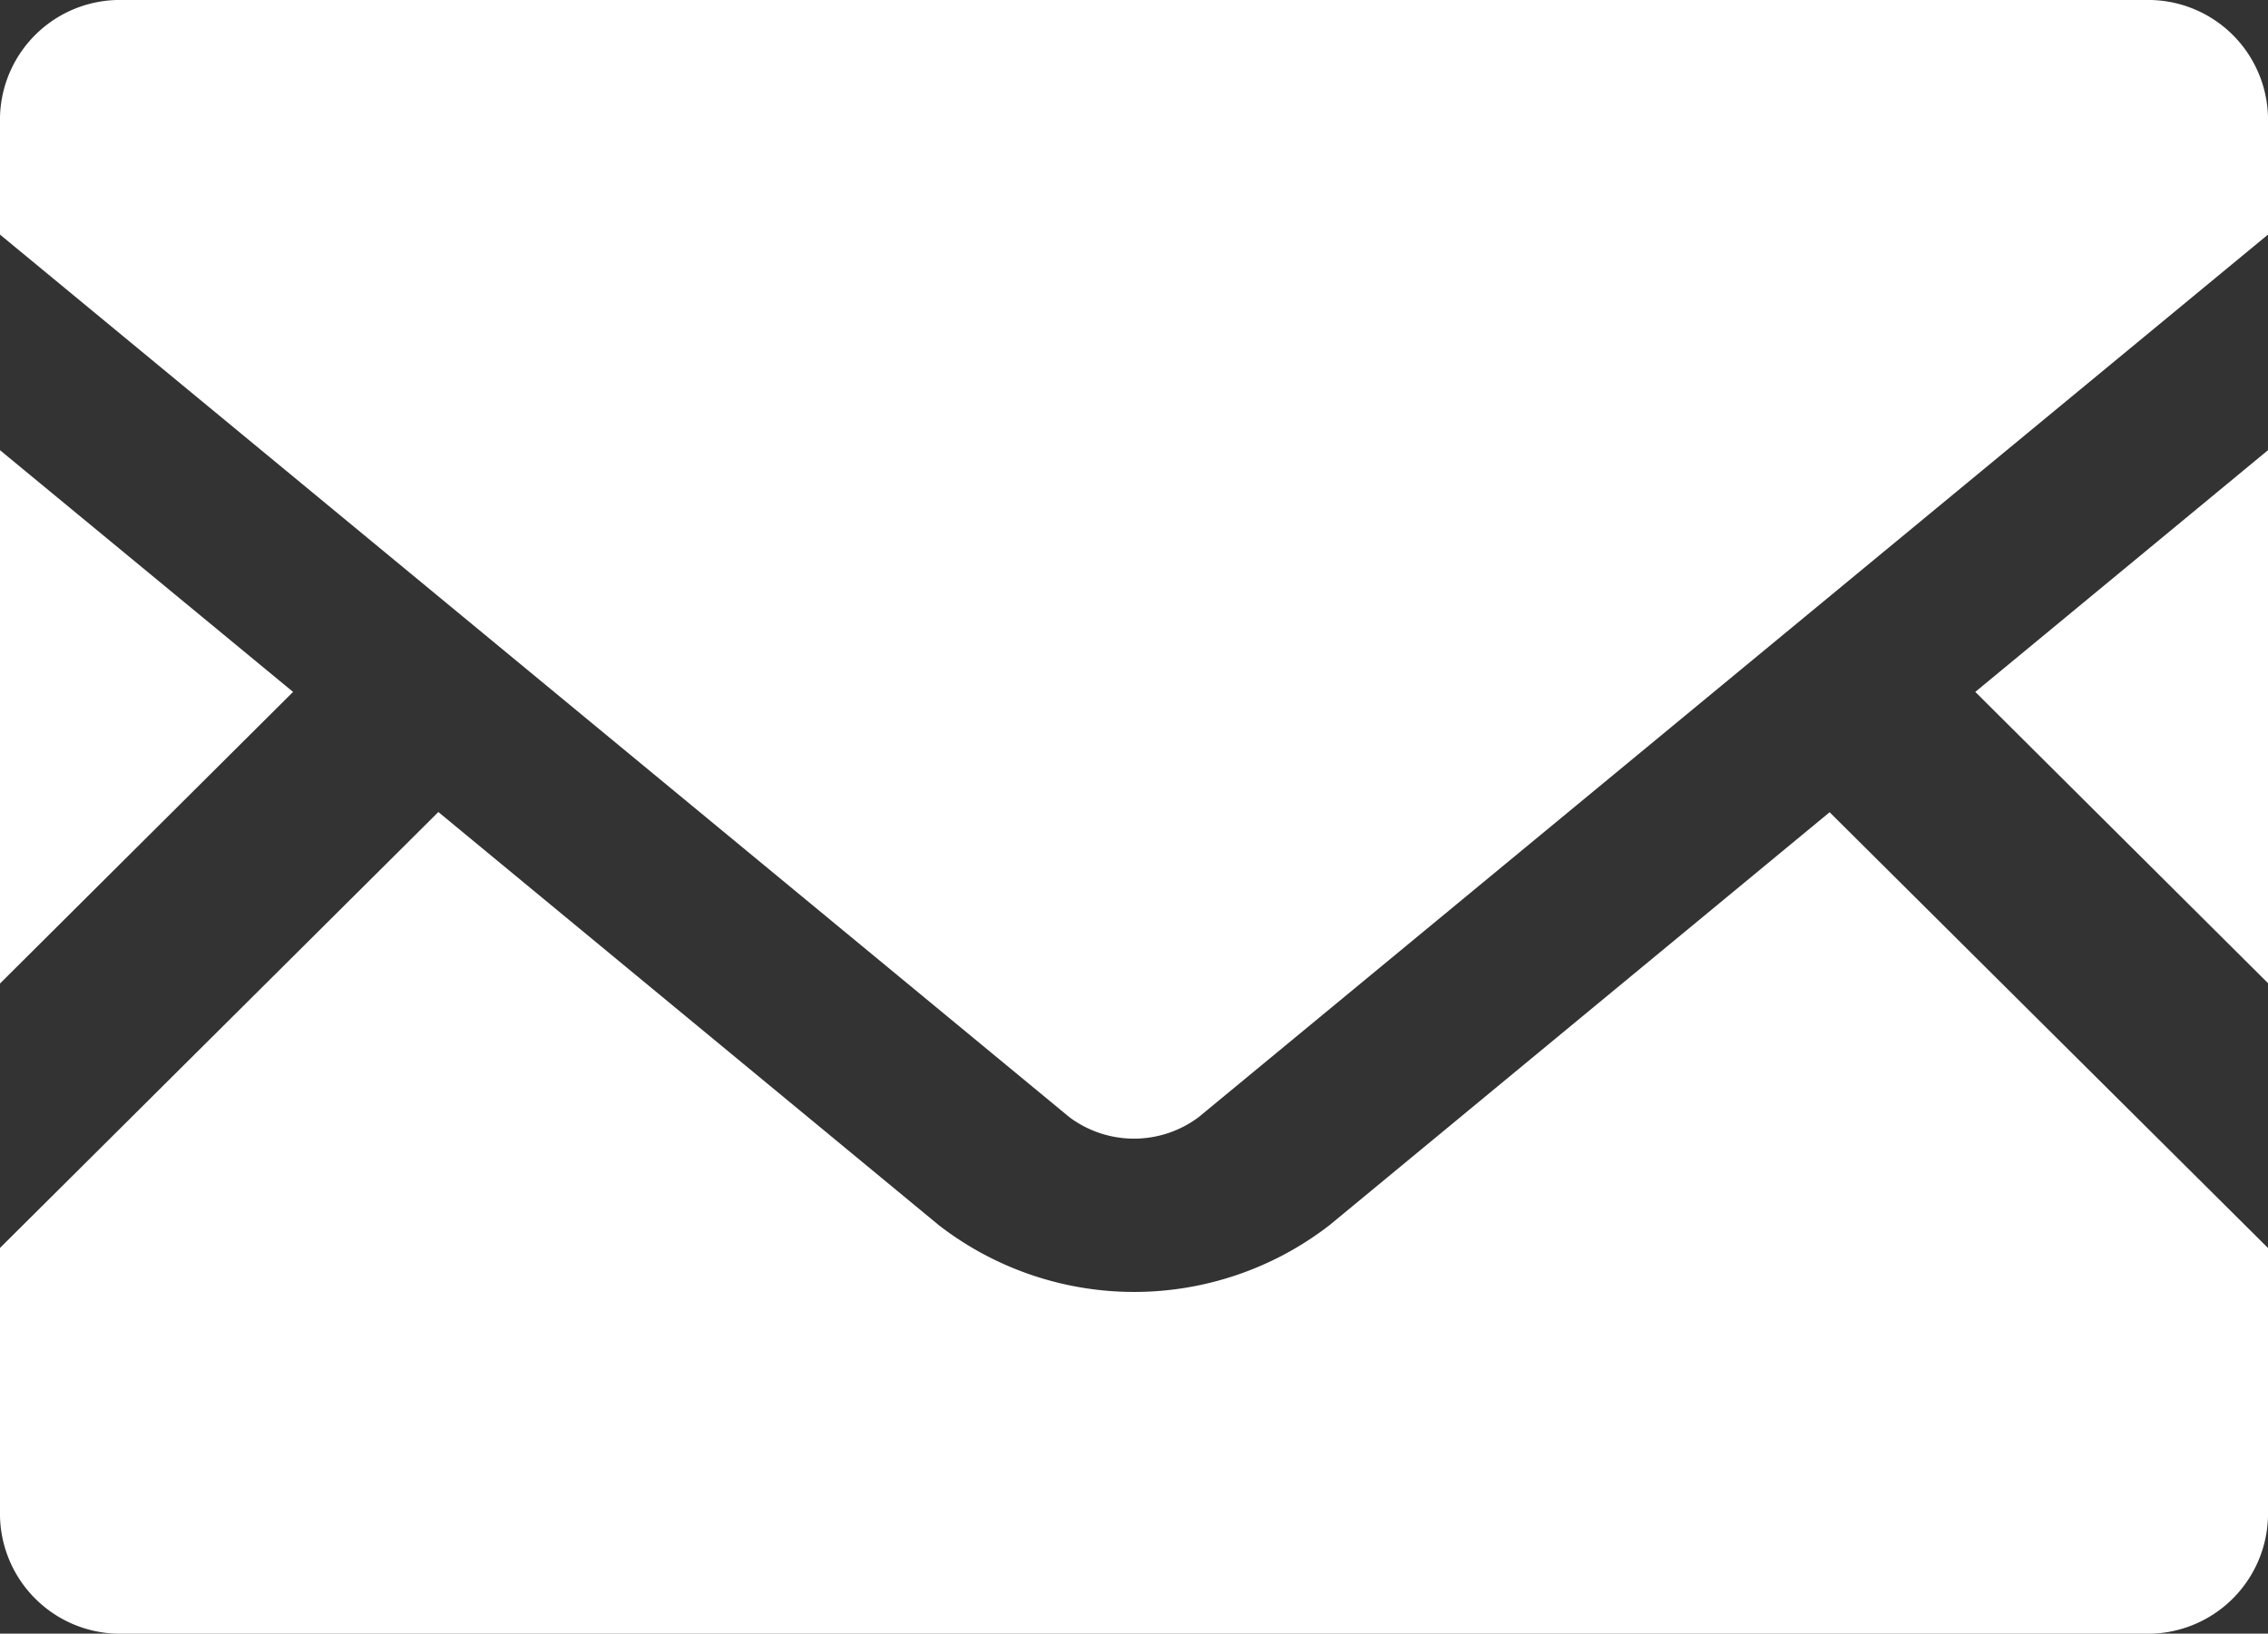
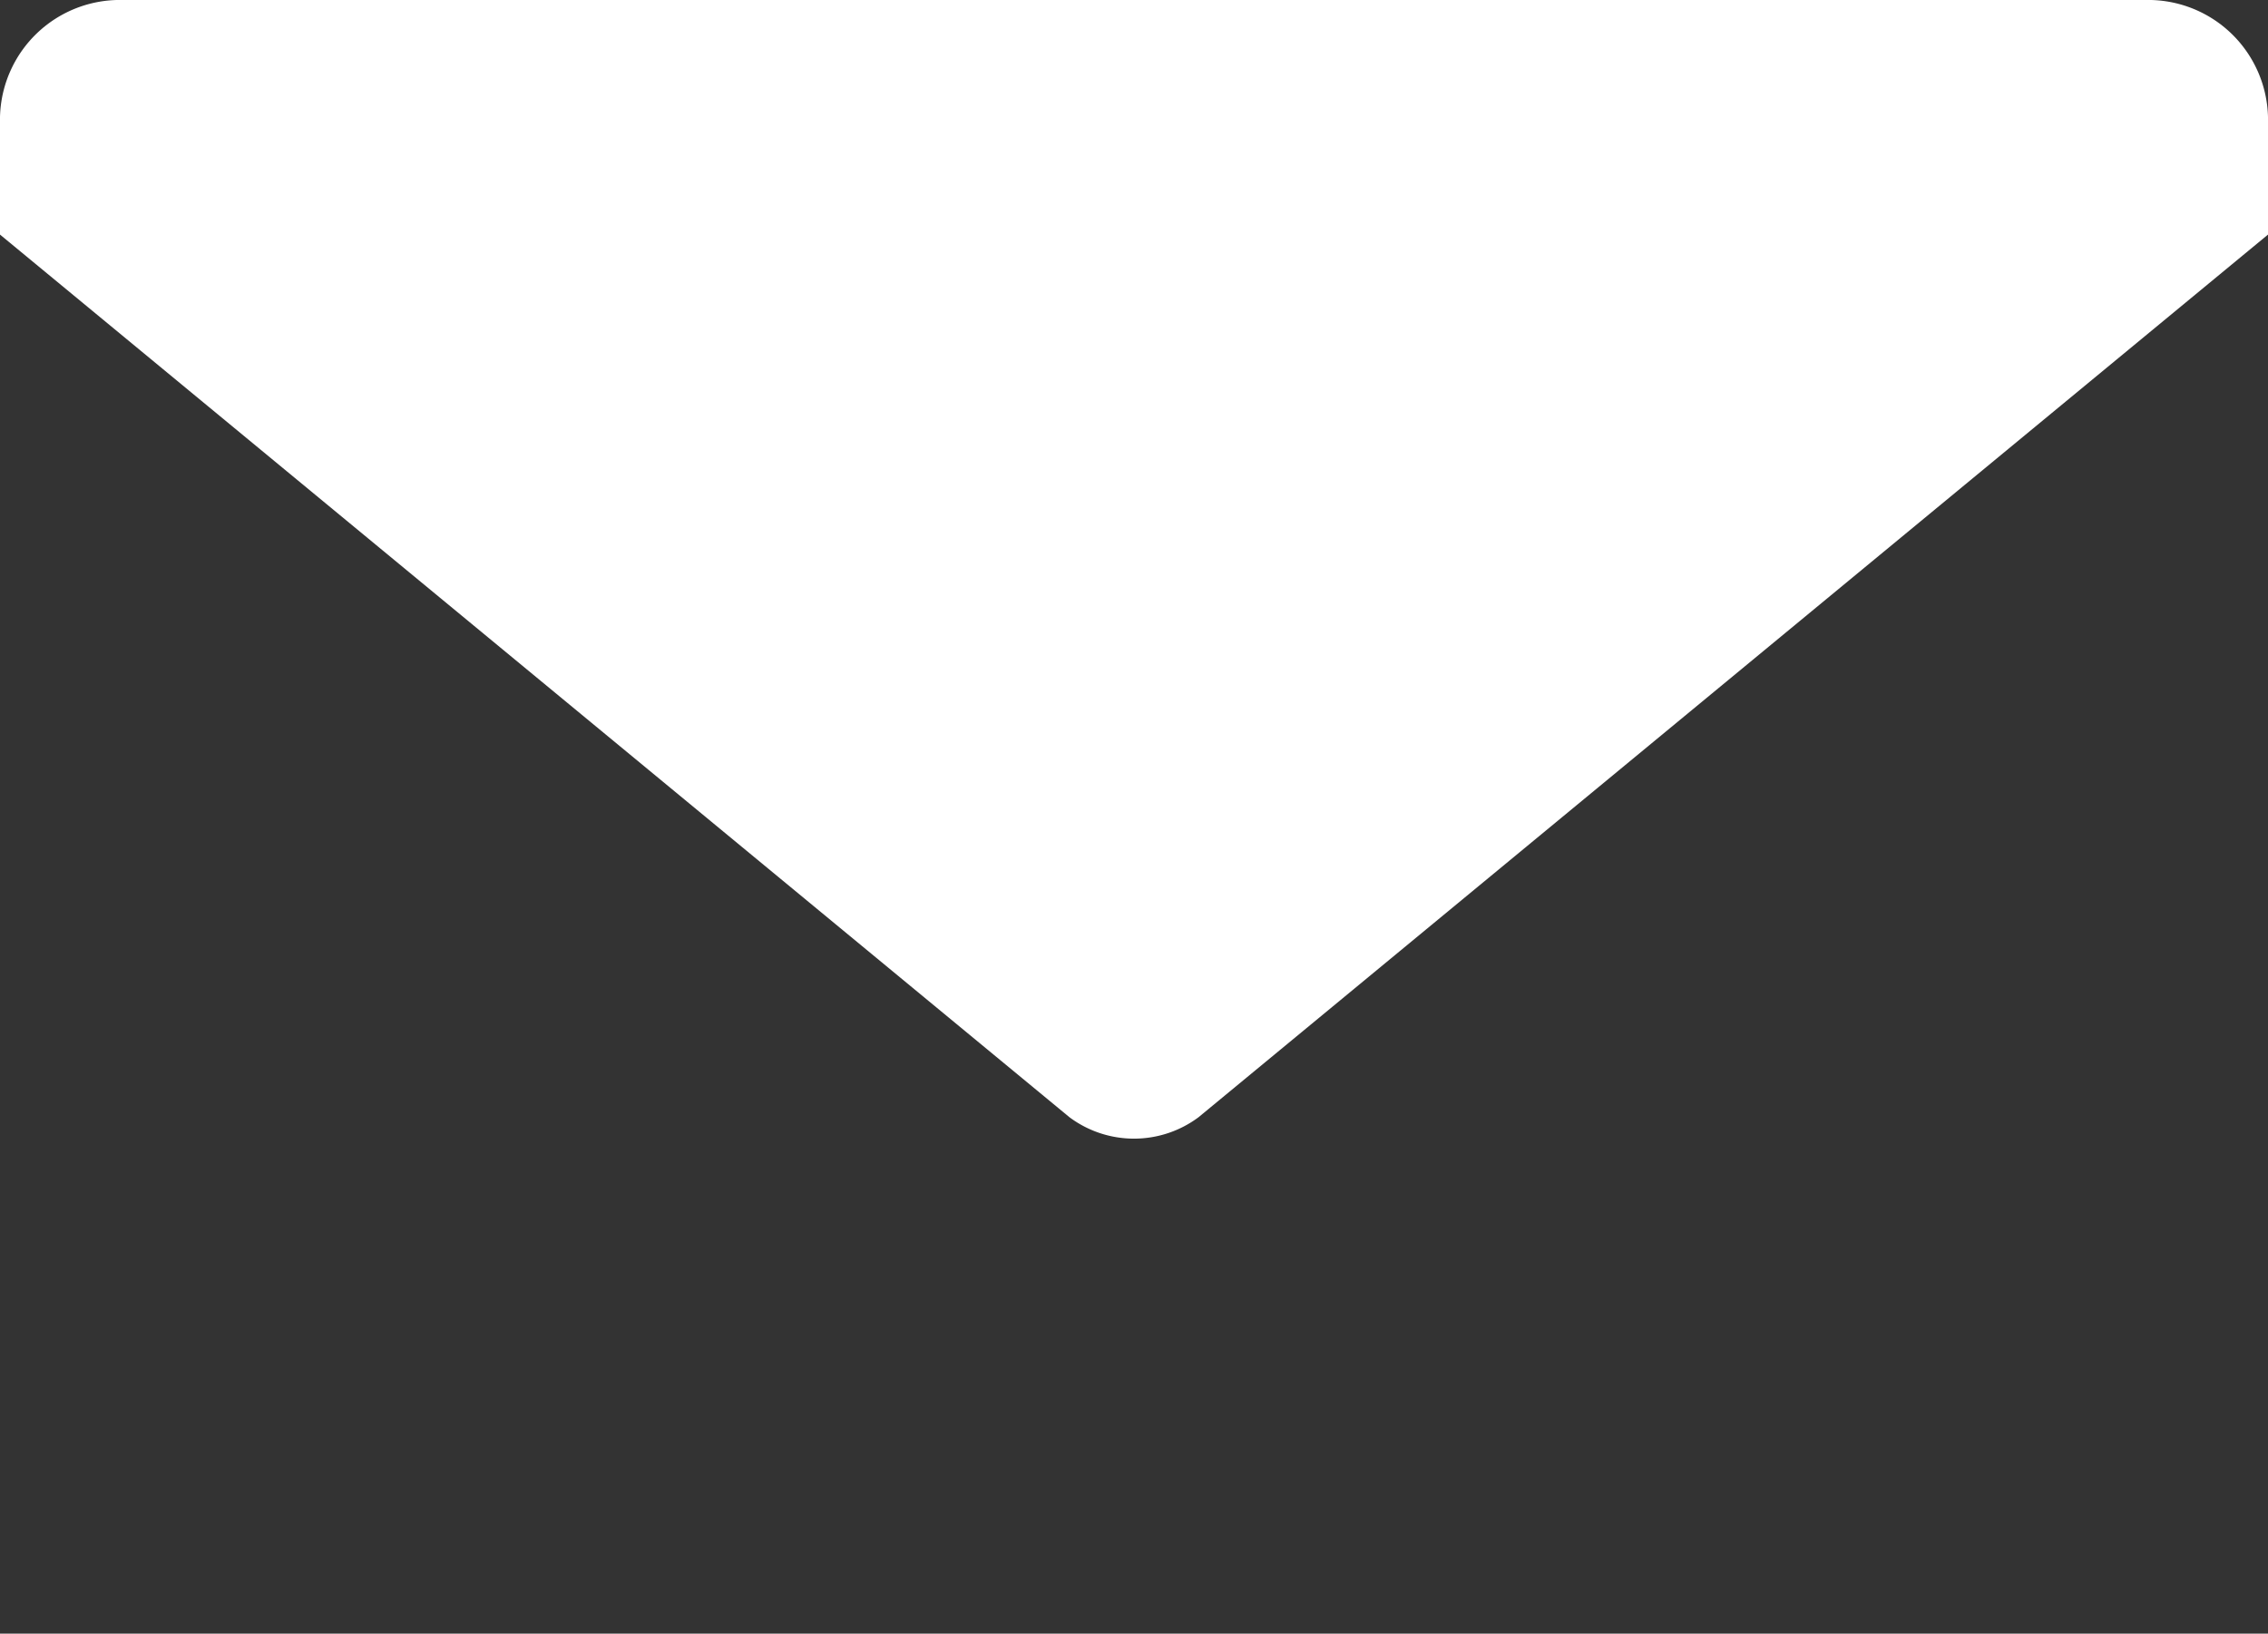
<svg xmlns="http://www.w3.org/2000/svg" data-name="メールの無料アイコン素材 (10)" width="76.946" height="55.42">
  <rect width="100%" height="100%" fill="#333333" stroke="none" />
-   <path data-name="Path 141" d="M76.946 33.353l-9.931-9.881 9.931-8.2z" fill="#fff" />
-   <path data-name="Path 142" d="M9.943 23.472L0 33.365V15.272z" fill="#fff" />
-   <path data-name="Path 143" d="M76.946 42.337v9.1a4.077 4.077 0 01-4.16 3.985H4.16A4.076 4.076 0 010 51.435v-9.1l14.872-14.788L31.86 41.57a10.83 10.83 0 0013.237 0l16.976-14.016z" fill="#fff" />
  <path data-name="Path 144" d="M76.946 3.973v3.985L40.661 37.902a3.662 3.662 0 01-4.376 0L0 7.958V3.973A4.067 4.067 0 014.16 0h68.626a4.067 4.067 0 014.16 3.973z" fill="#fff" />
</svg>